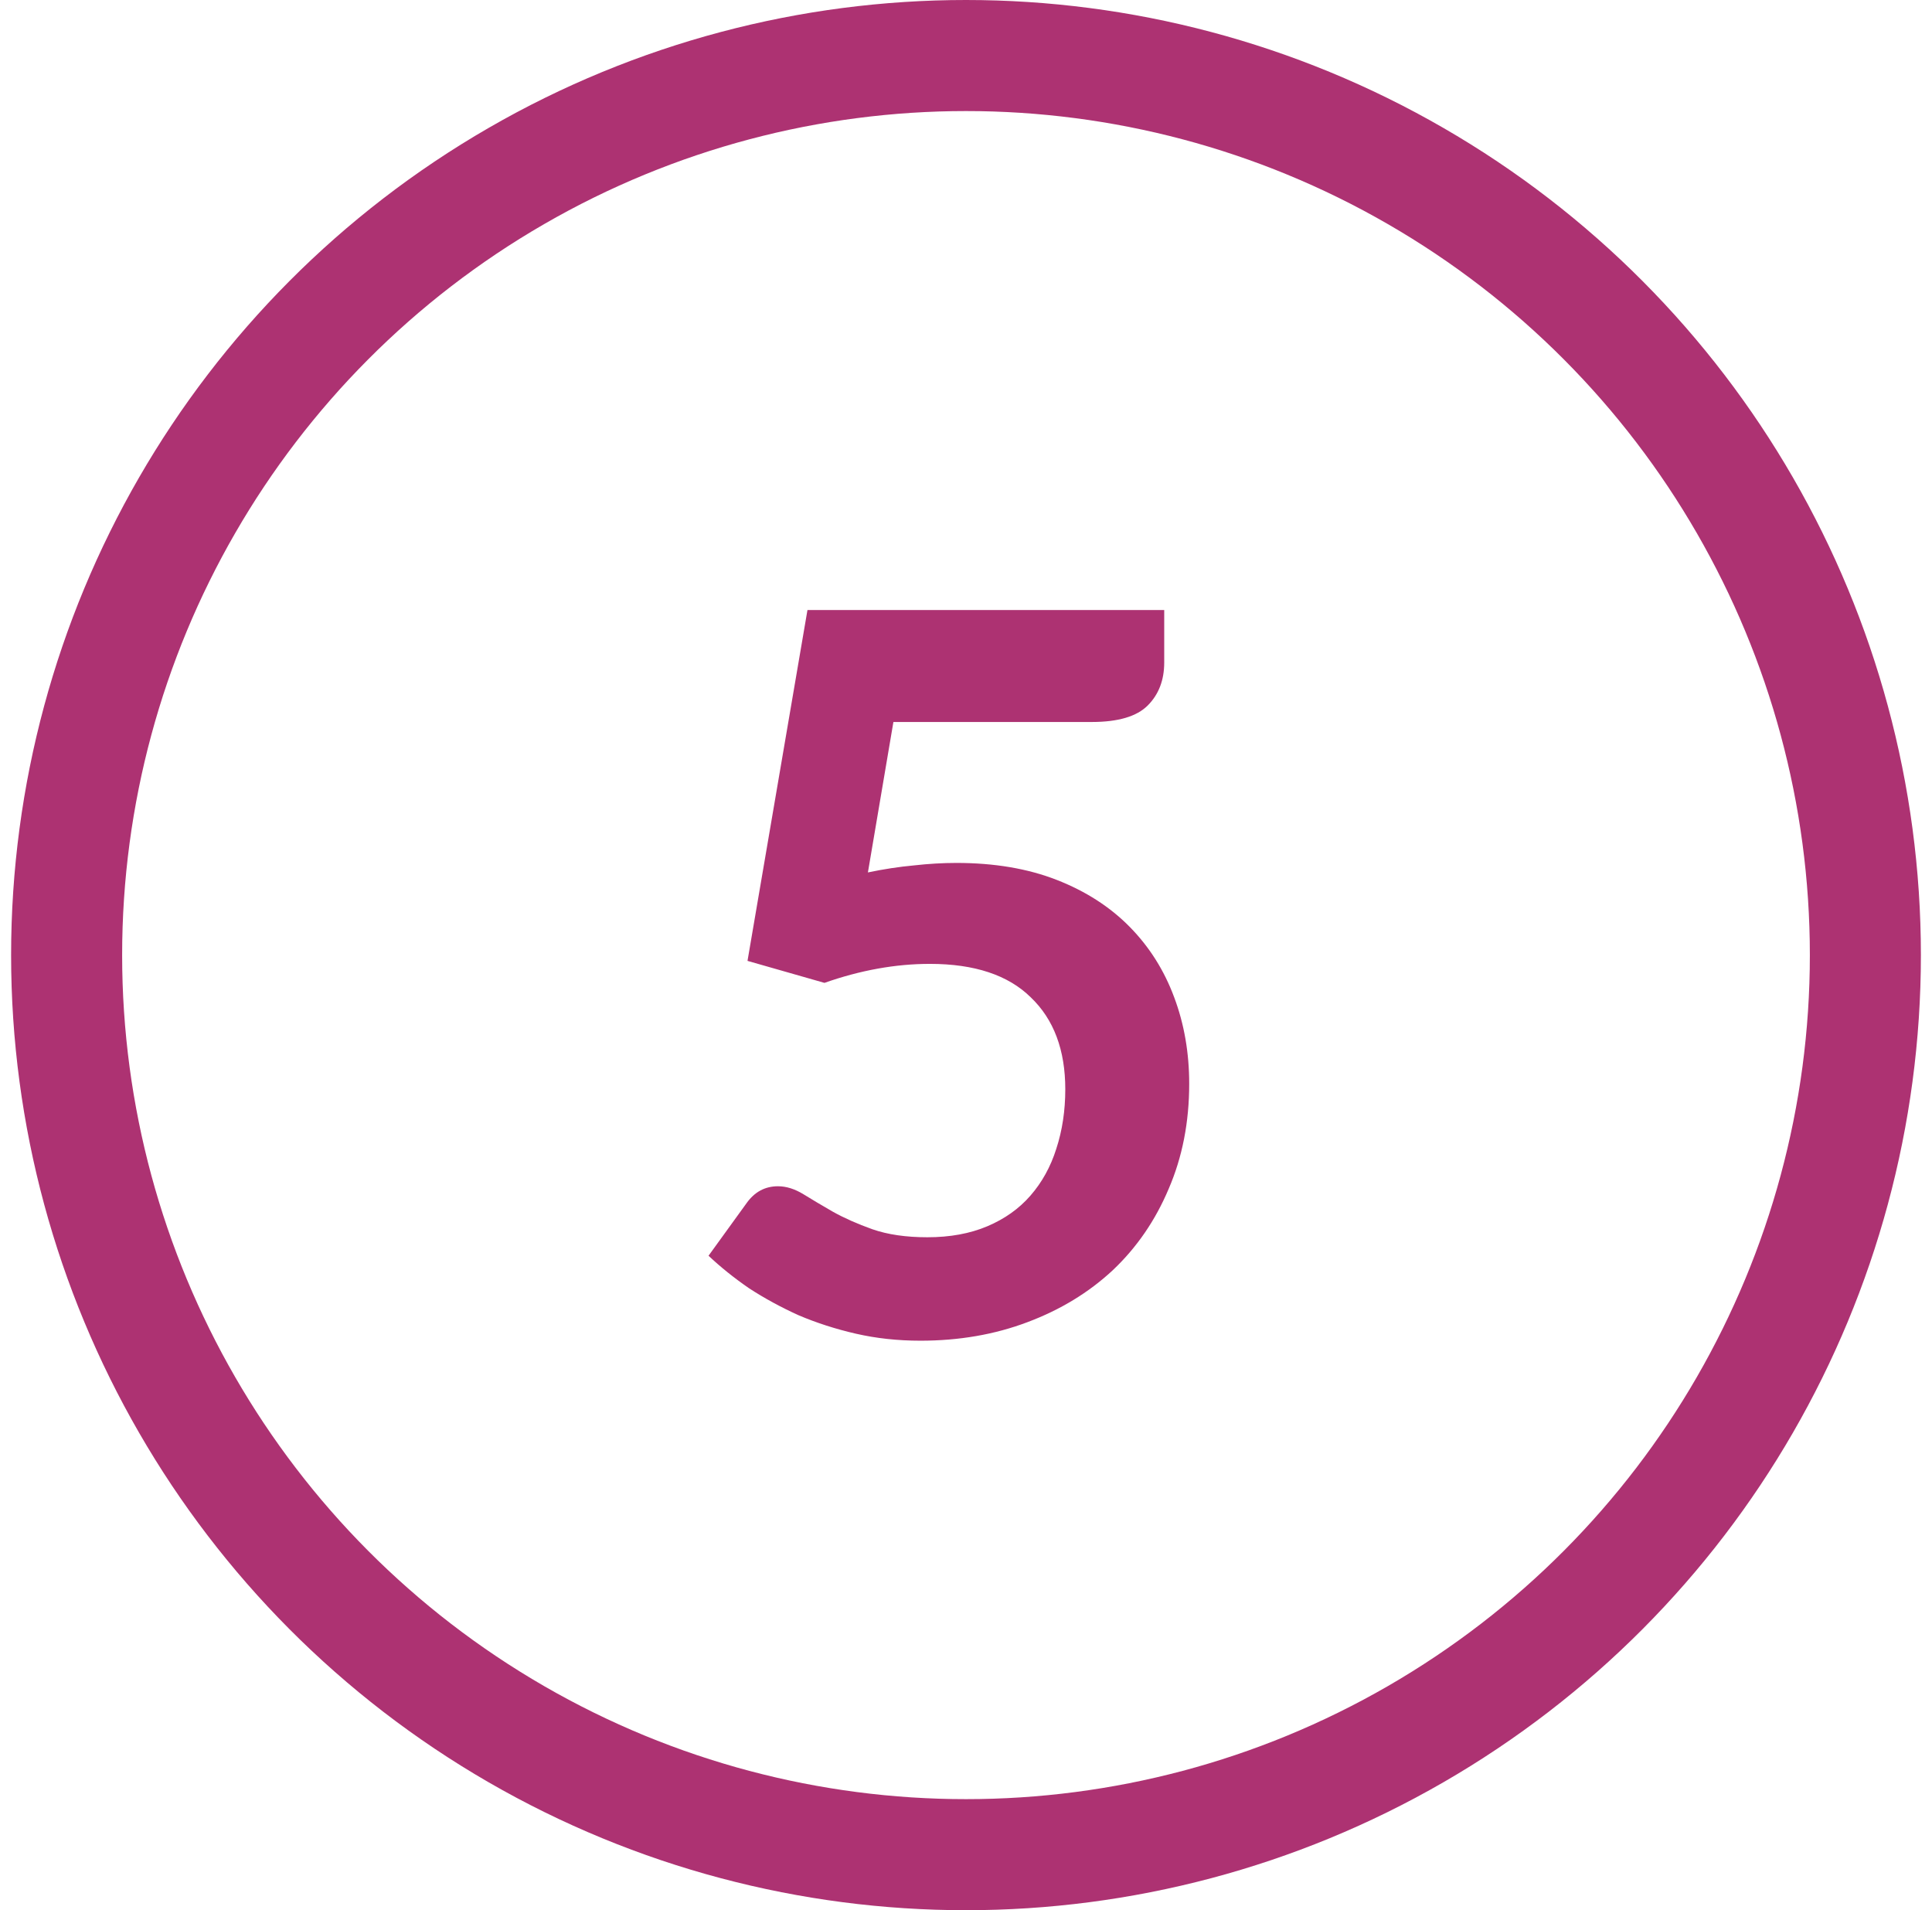
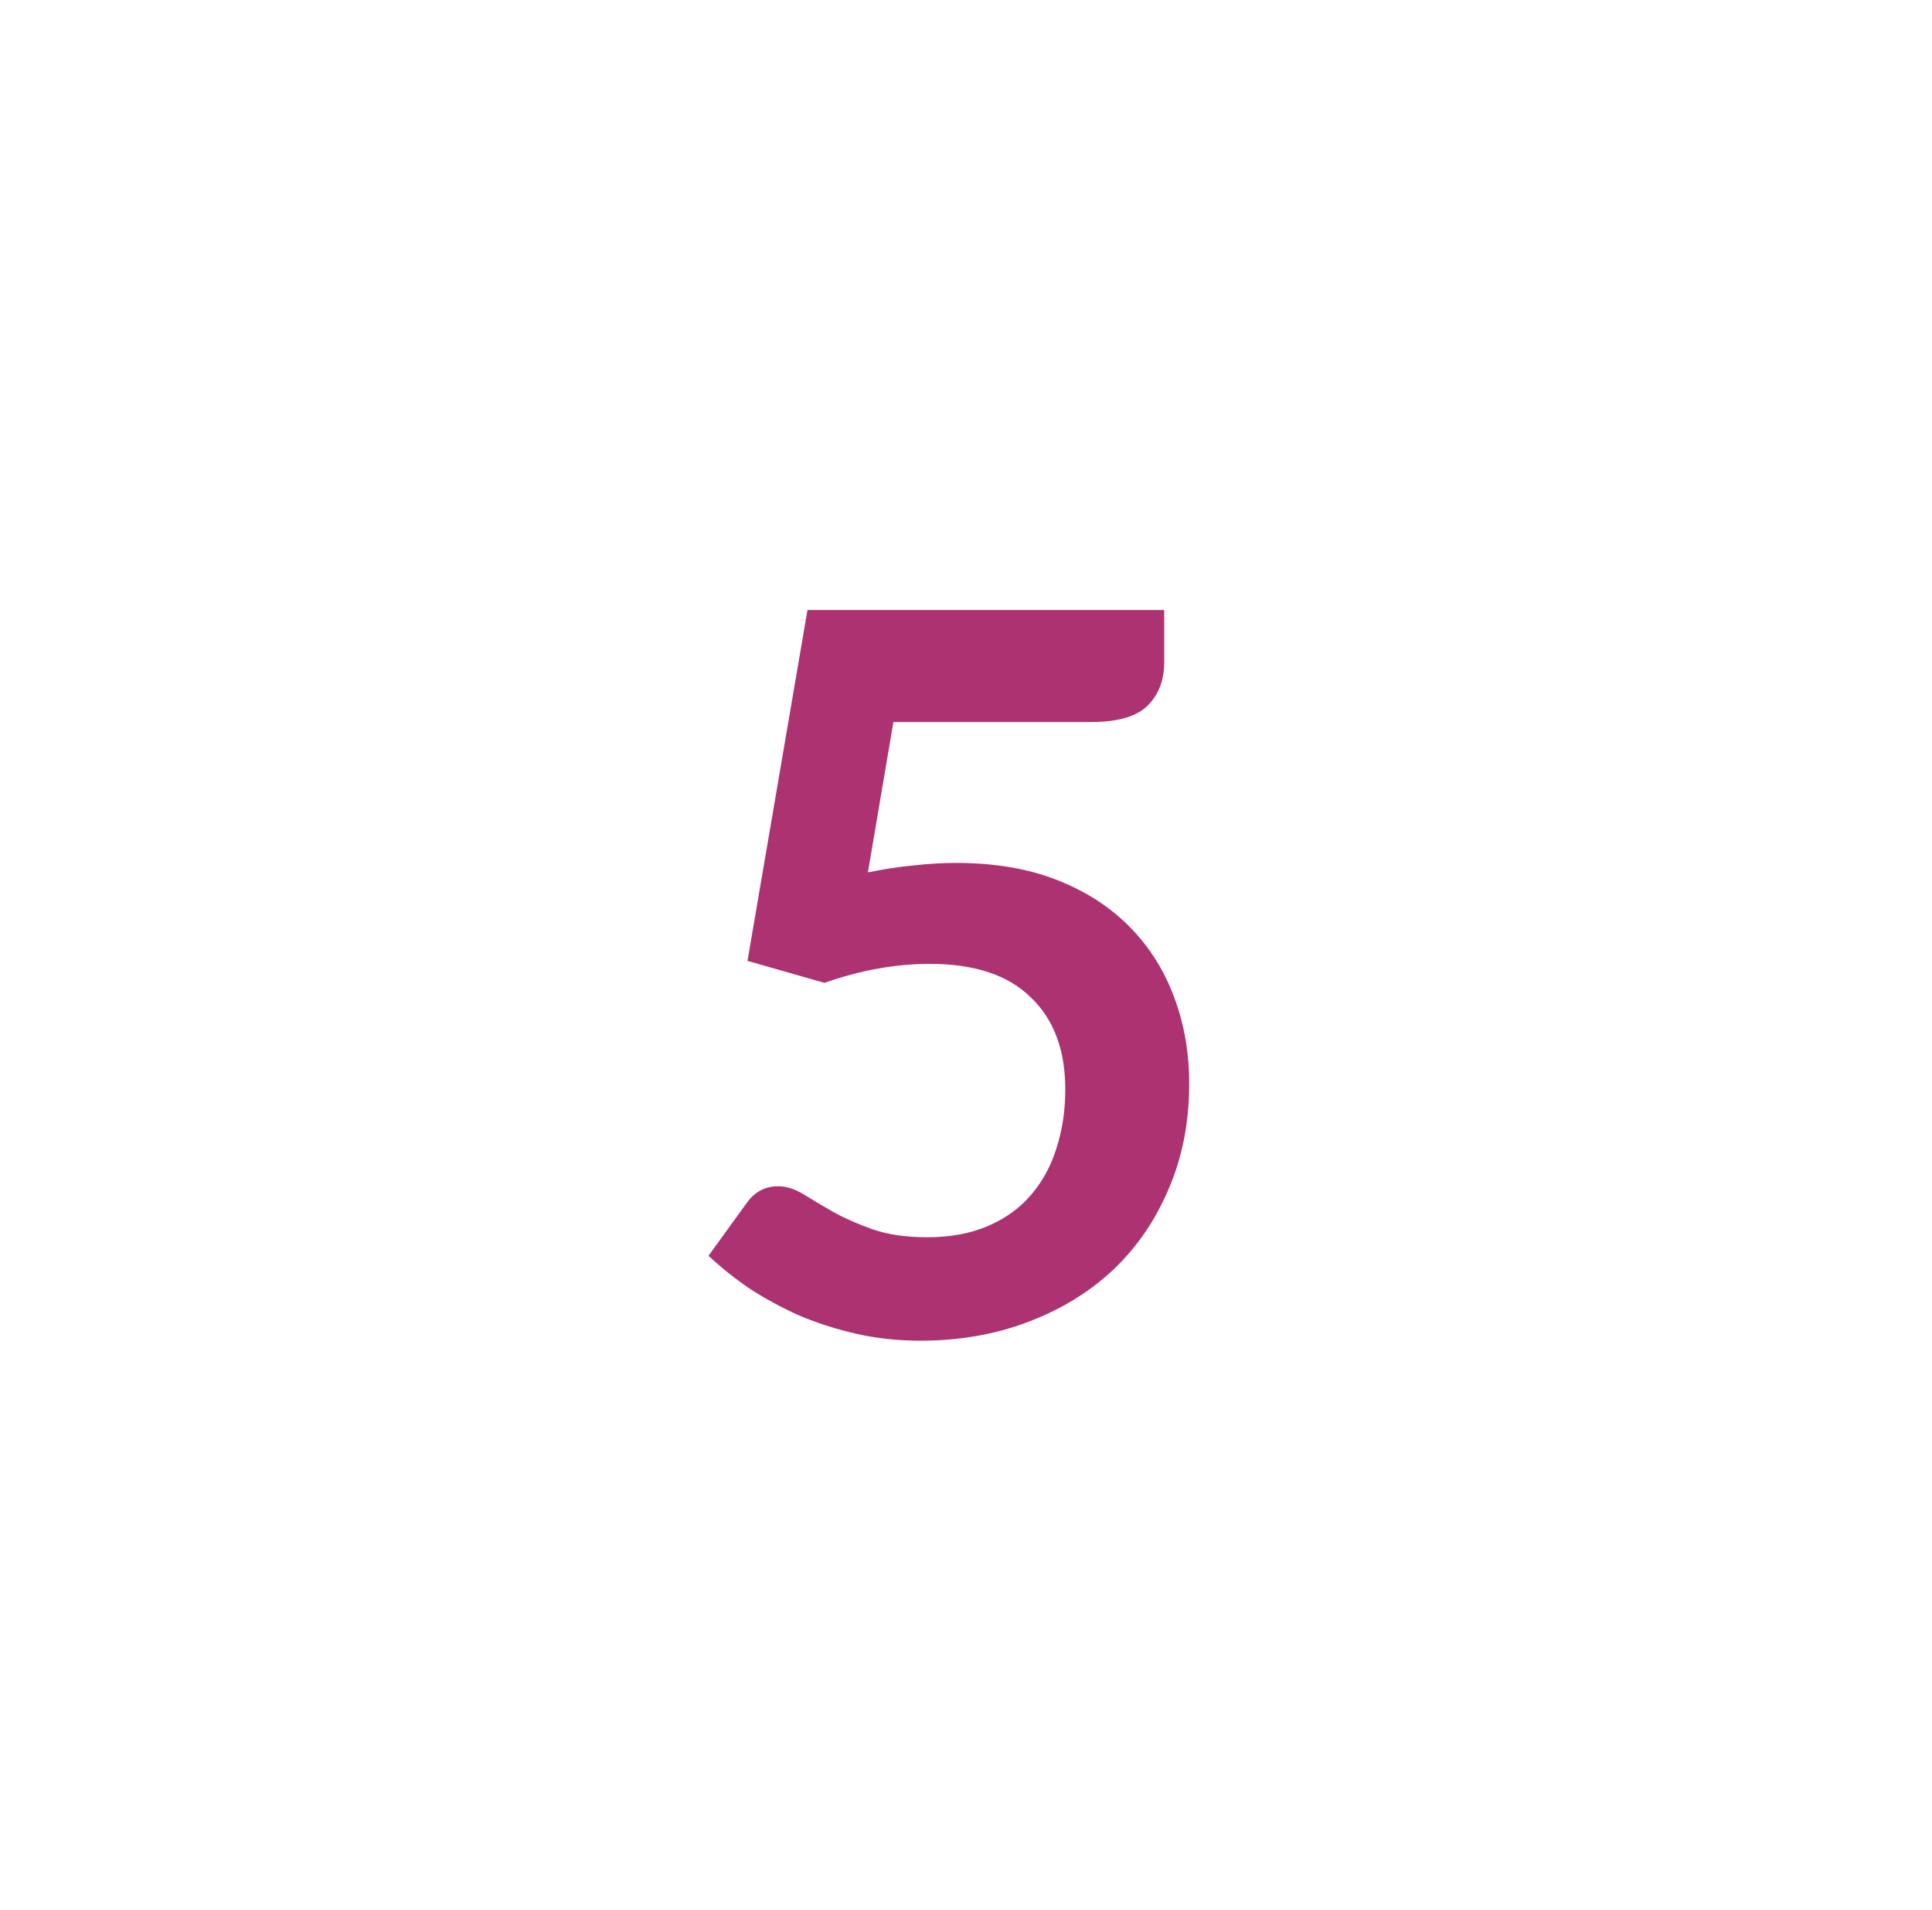
<svg xmlns="http://www.w3.org/2000/svg" width="87" height="86" viewBox="0 0 87 86" fill="none">
  <path d="M39.083 39.278C39.803 39.127 40.493 39.023 41.153 38.962C41.813 38.888 42.451 38.85 43.066 38.85C44.776 38.85 46.283 39.105 47.588 39.615C48.893 40.125 49.988 40.83 50.873 41.73C51.758 42.63 52.426 43.688 52.876 44.903C53.326 46.102 53.551 47.4 53.551 48.795C53.551 50.52 53.243 52.095 52.628 53.52C52.028 54.945 51.188 56.167 50.108 57.188C49.028 58.193 47.746 58.972 46.261 59.528C44.791 60.083 43.186 60.36 41.446 60.36C40.426 60.36 39.458 60.255 38.543 60.045C37.628 59.835 36.766 59.557 35.956 59.212C35.161 58.852 34.418 58.447 33.728 57.998C33.053 57.532 32.446 57.045 31.906 56.535L33.616 54.172C33.976 53.663 34.448 53.407 35.033 53.407C35.408 53.407 35.791 53.528 36.181 53.767C36.571 54.008 37.013 54.27 37.508 54.555C38.018 54.84 38.611 55.102 39.286 55.343C39.976 55.583 40.801 55.703 41.761 55.703C42.781 55.703 43.681 55.538 44.461 55.208C45.241 54.877 45.886 54.42 46.396 53.835C46.921 53.235 47.311 52.53 47.566 51.72C47.836 50.895 47.971 50.002 47.971 49.042C47.971 47.273 47.453 45.892 46.418 44.903C45.398 43.898 43.883 43.395 41.873 43.395C40.328 43.395 38.746 43.68 37.126 44.25L33.661 43.26L36.361 27.465H52.426V29.828C52.426 30.622 52.178 31.267 51.683 31.762C51.188 32.258 50.348 32.505 49.163 32.505H40.231L39.083 39.278Z" fill="#AD3272" />
-   <circle cx="43.5" cy="43" r="40.5" stroke="#AD3272" stroke-width="5" />
</svg>